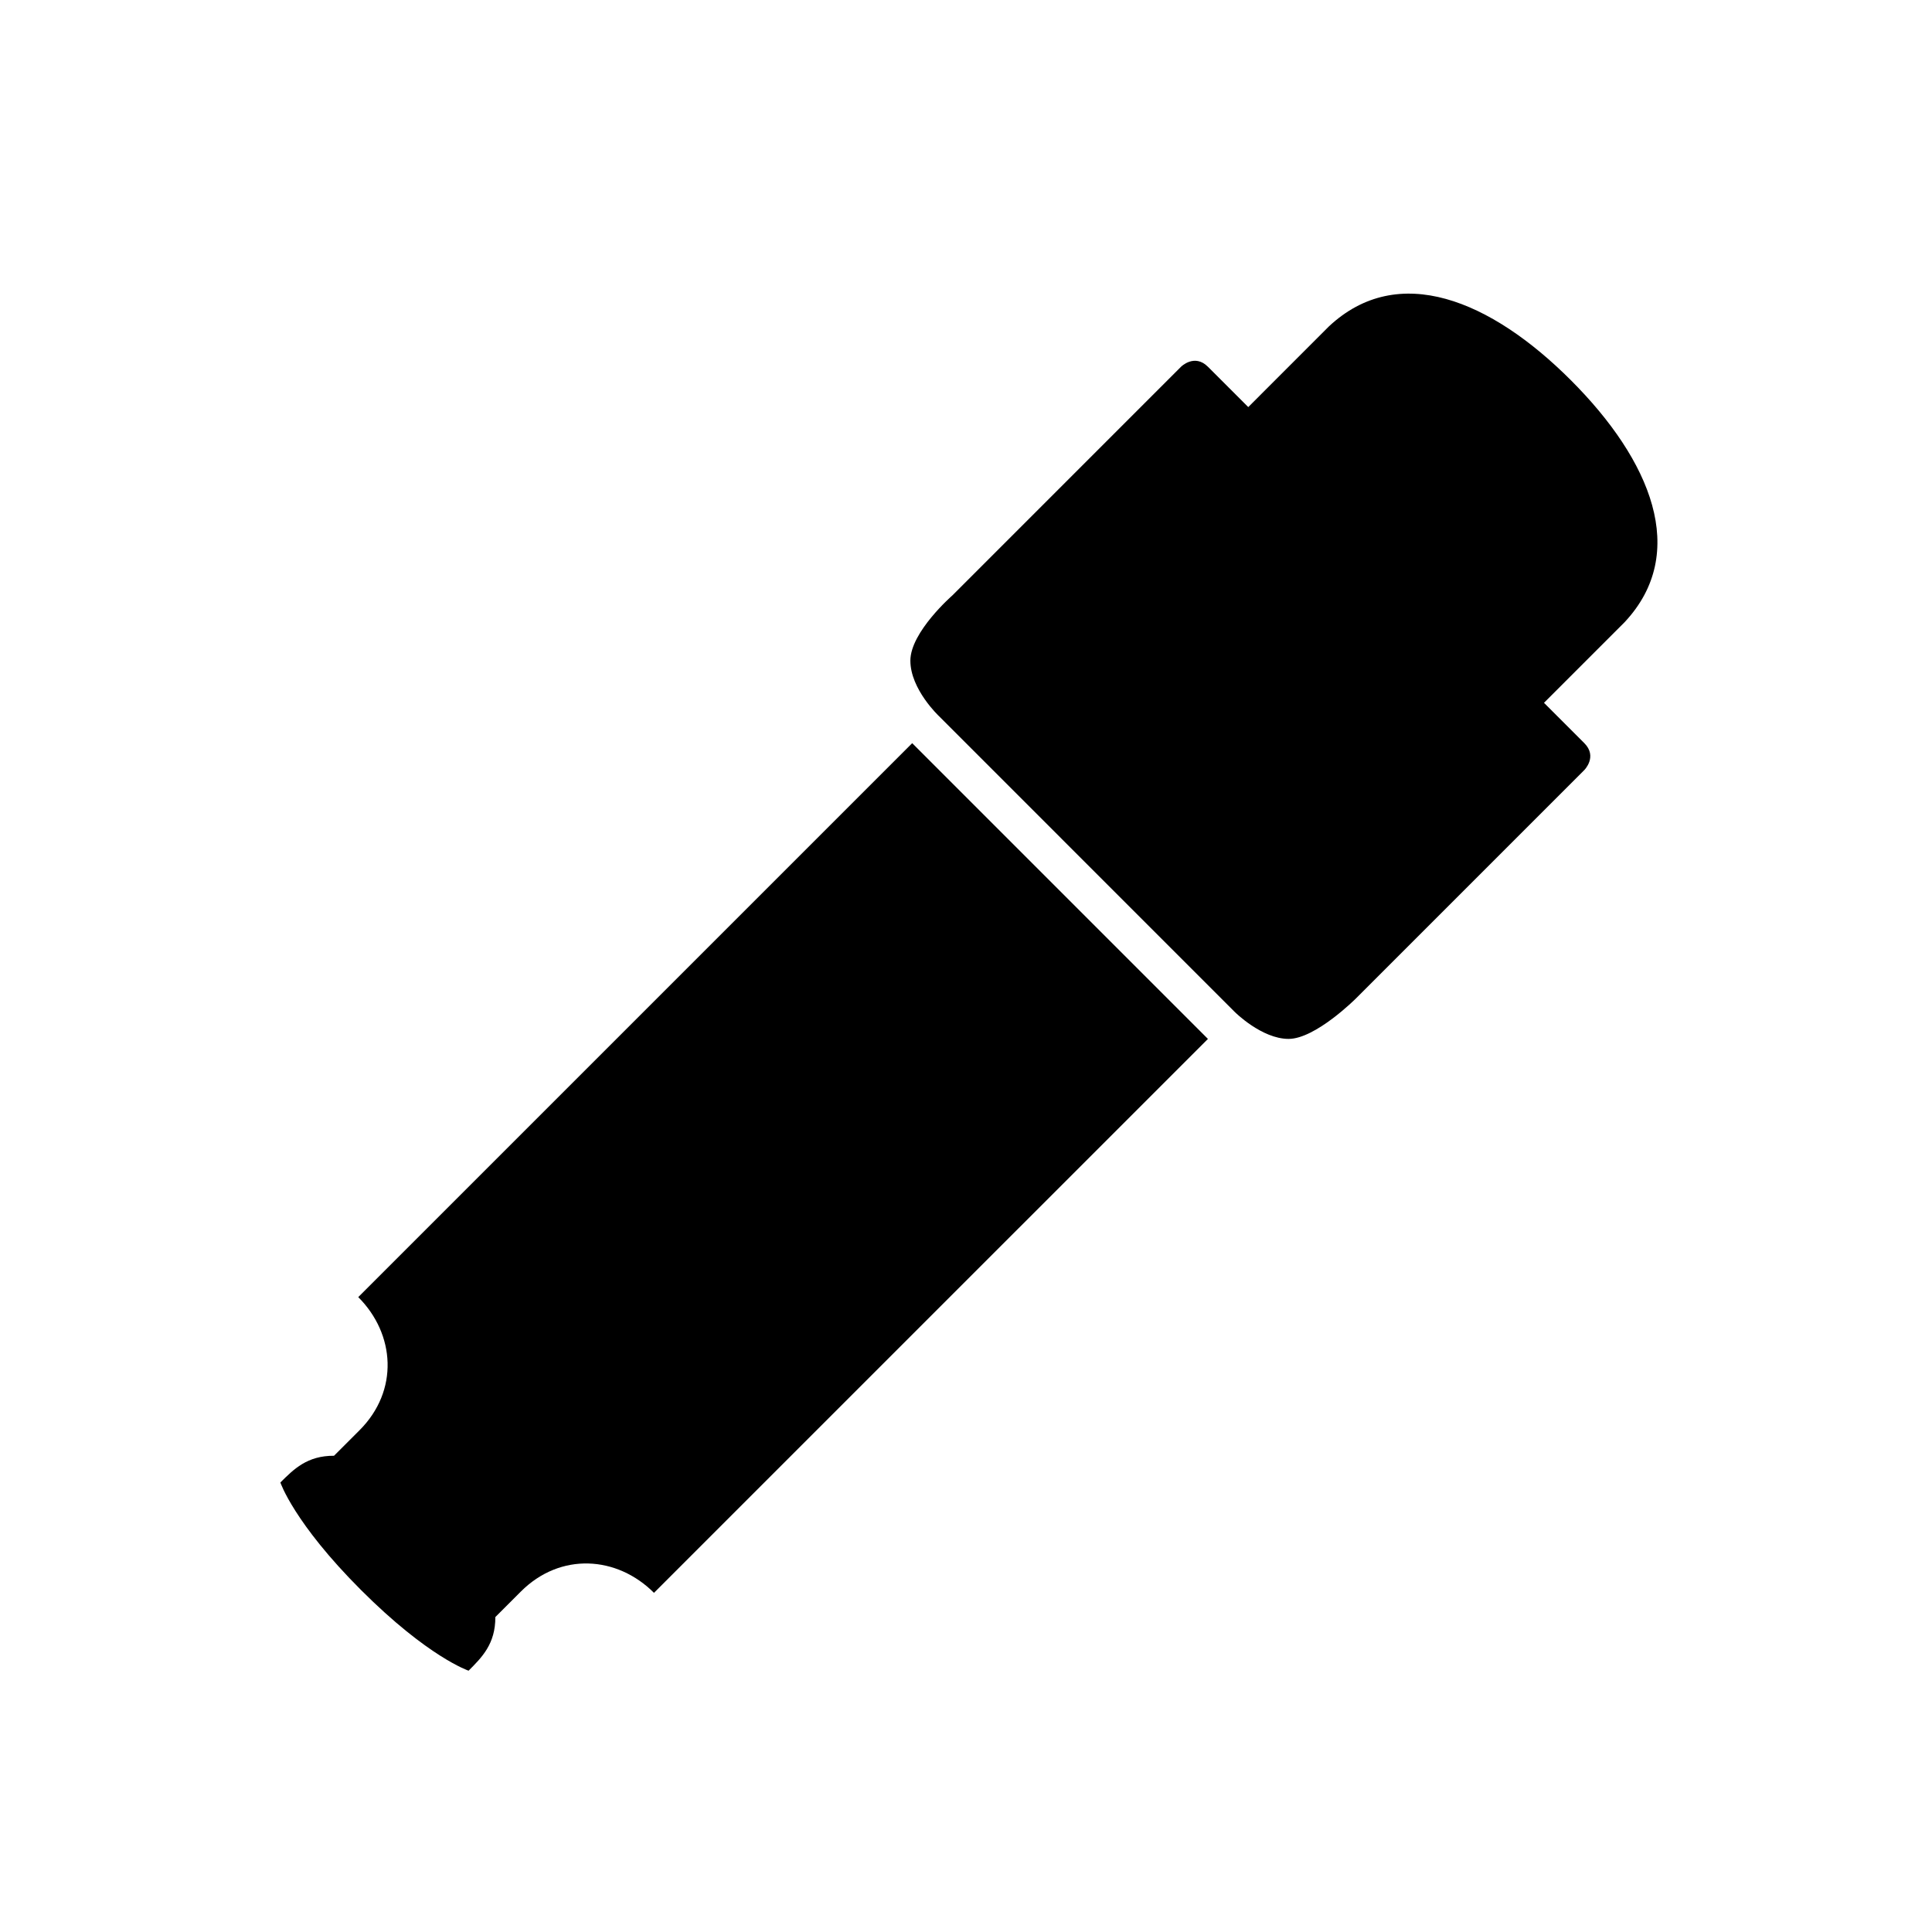
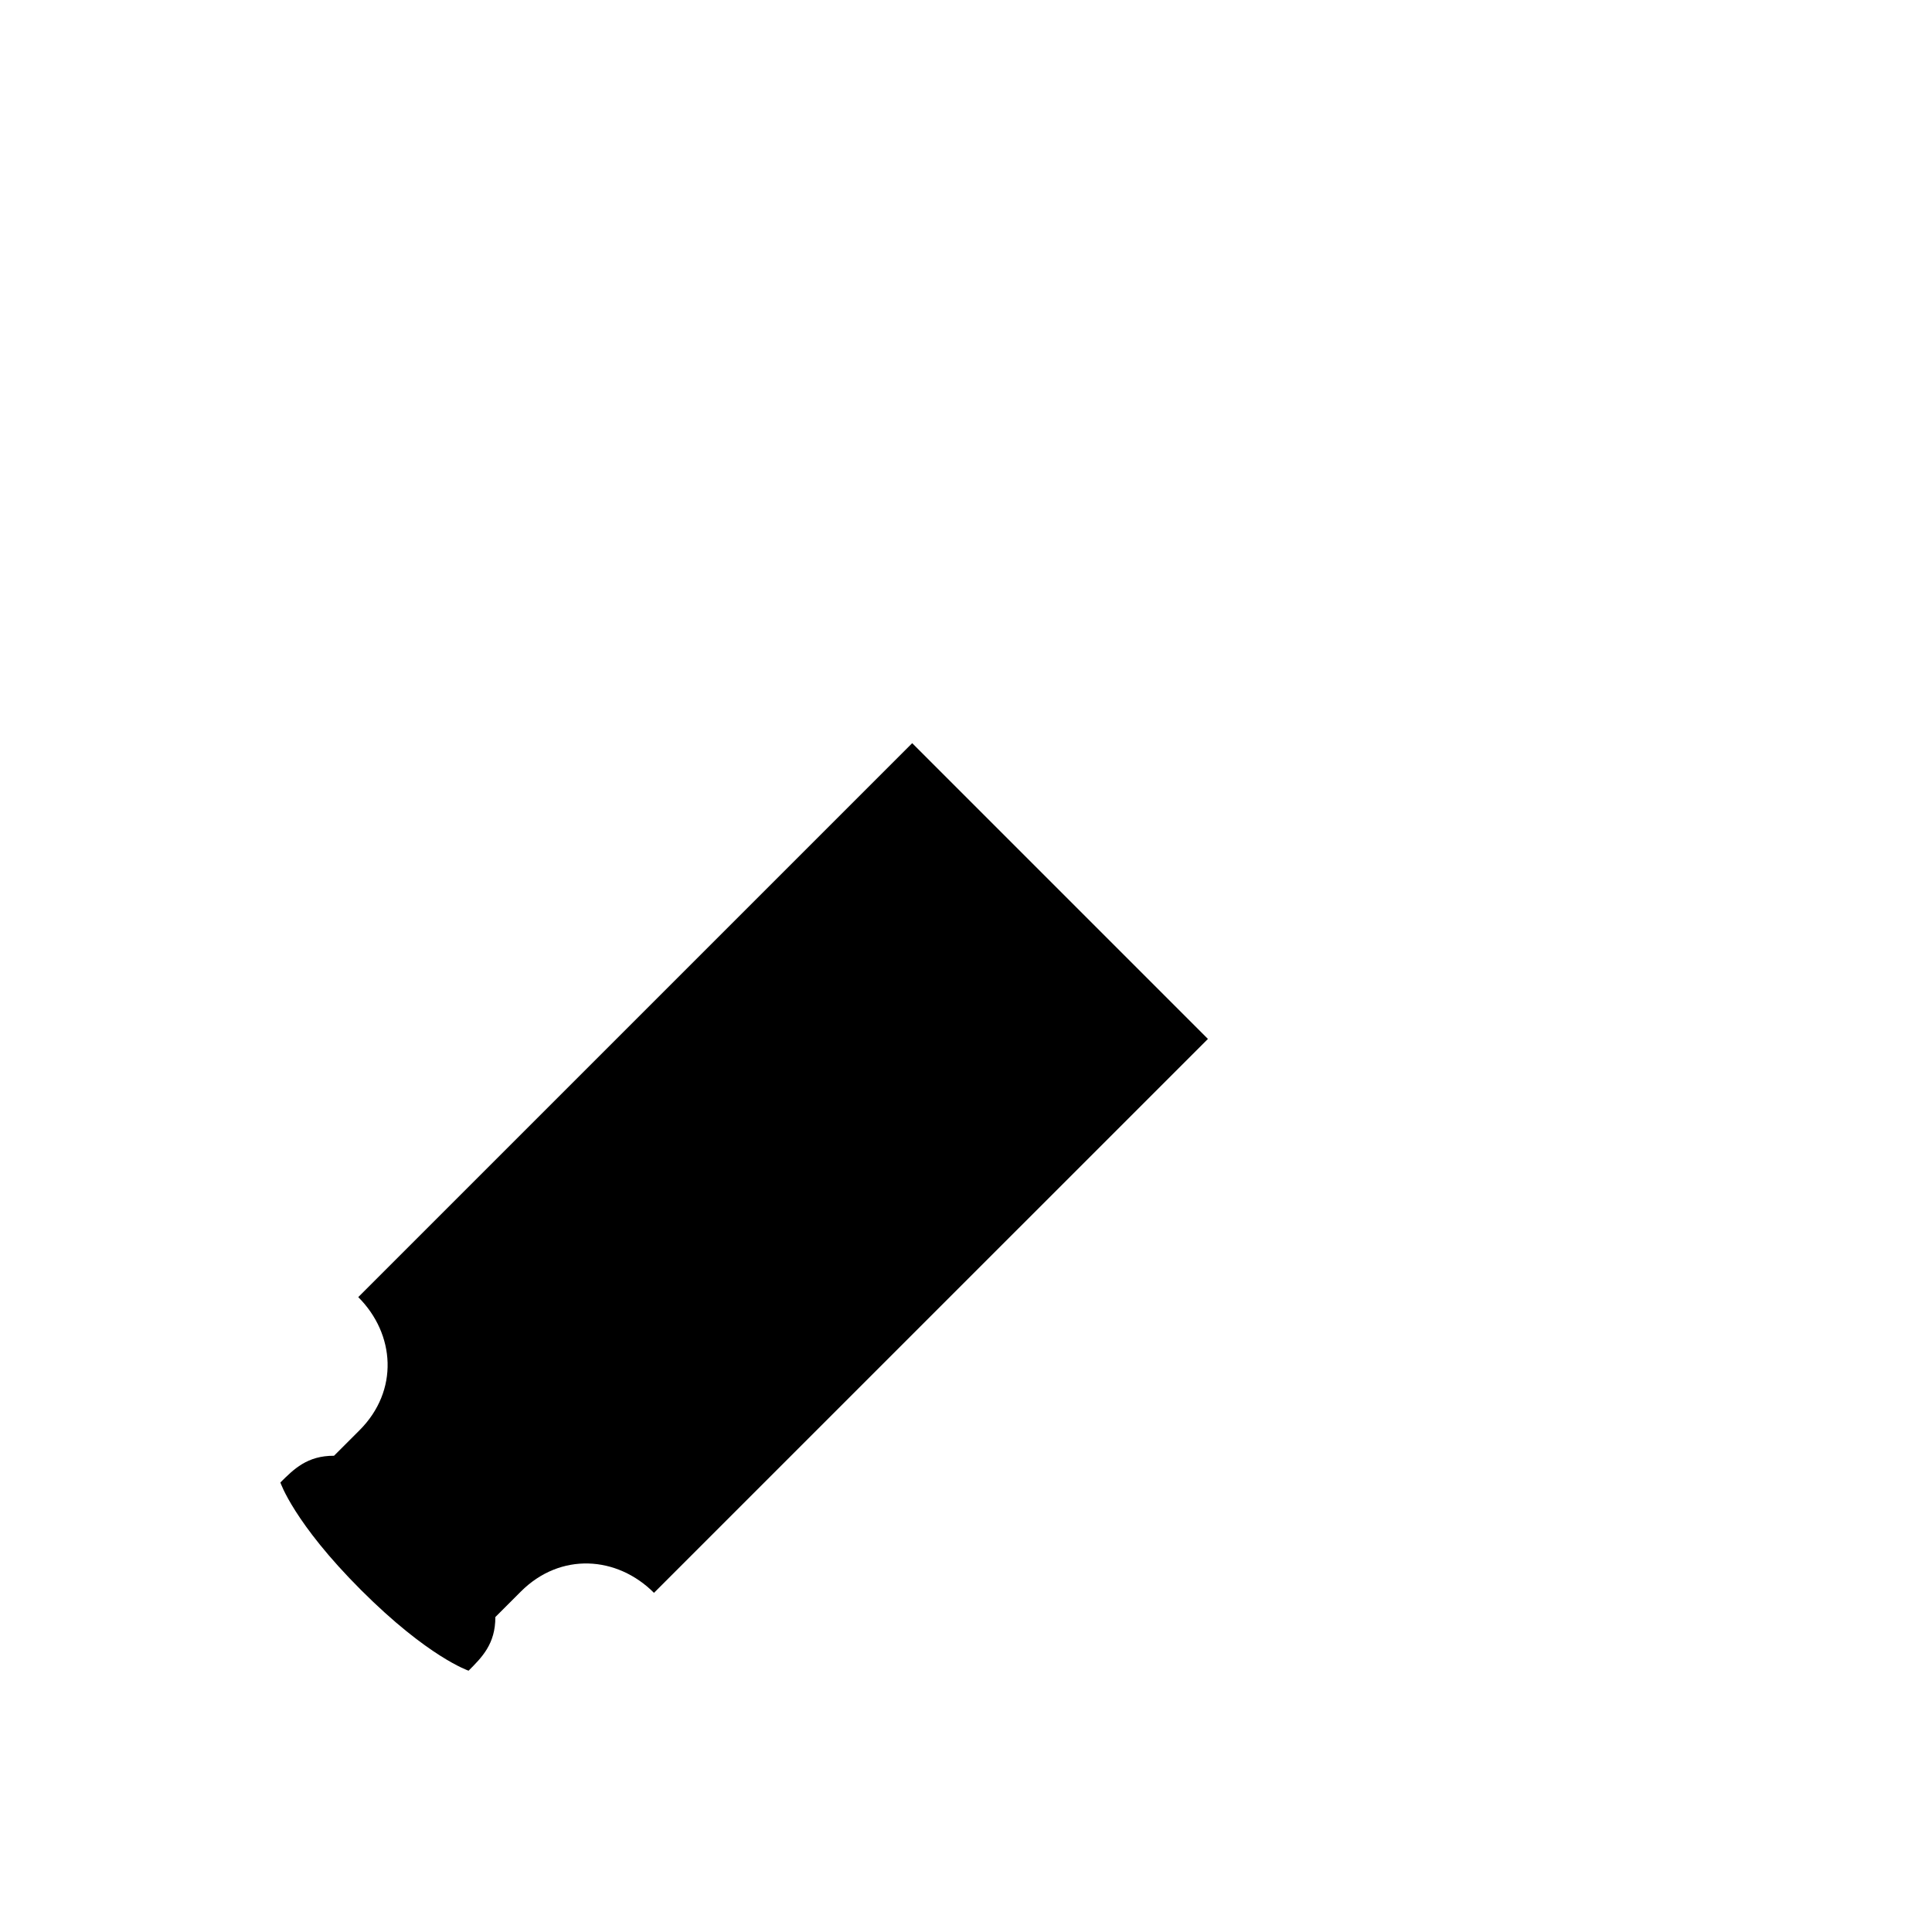
<svg xmlns="http://www.w3.org/2000/svg" fill="#000000" width="800px" height="800px" version="1.1" viewBox="144 144 512 512">
  <g>
-     <path d="m563.86 348.07s3.566-3.562 0-7.129l-10.688-10.688 21.375-21.375c17.219-18.398 6.953-42.918-14.254-64.125-21.199-21.199-45.723-31.473-64.125-14.246l-21.367 21.375-10.691-10.691c-3.562-3.562-7.125 0-7.125 0l-60.559 60.566s-11.168 9.719-11.168 17.324c0 7.609 7.609 14.73 7.609 14.73l78.371 78.383s7.129 7.125 14.254 7.125 17.816-10.691 17.816-10.691z" />
    <path d="m218.3 536.88c3.566-3.562 7.129-7.125 14.219-7.09 0.992-0.996 5.551-5.551 6.758-6.758 10.488-10.488 9.461-25.492-0.336-35.285l146.8-146.8 78.371 78.379-146.8 146.79c-9.793-9.801-24.801-10.82-35.285-0.336-1.203 1.203-5.762 5.762-6.758 6.758 0.035 7.09-3.527 10.652-7.09 14.211 0 0-10.691-3.562-28.5-21.375-17.809-17.809-21.375-28.496-21.375-28.496z" />
  </g>
</svg>